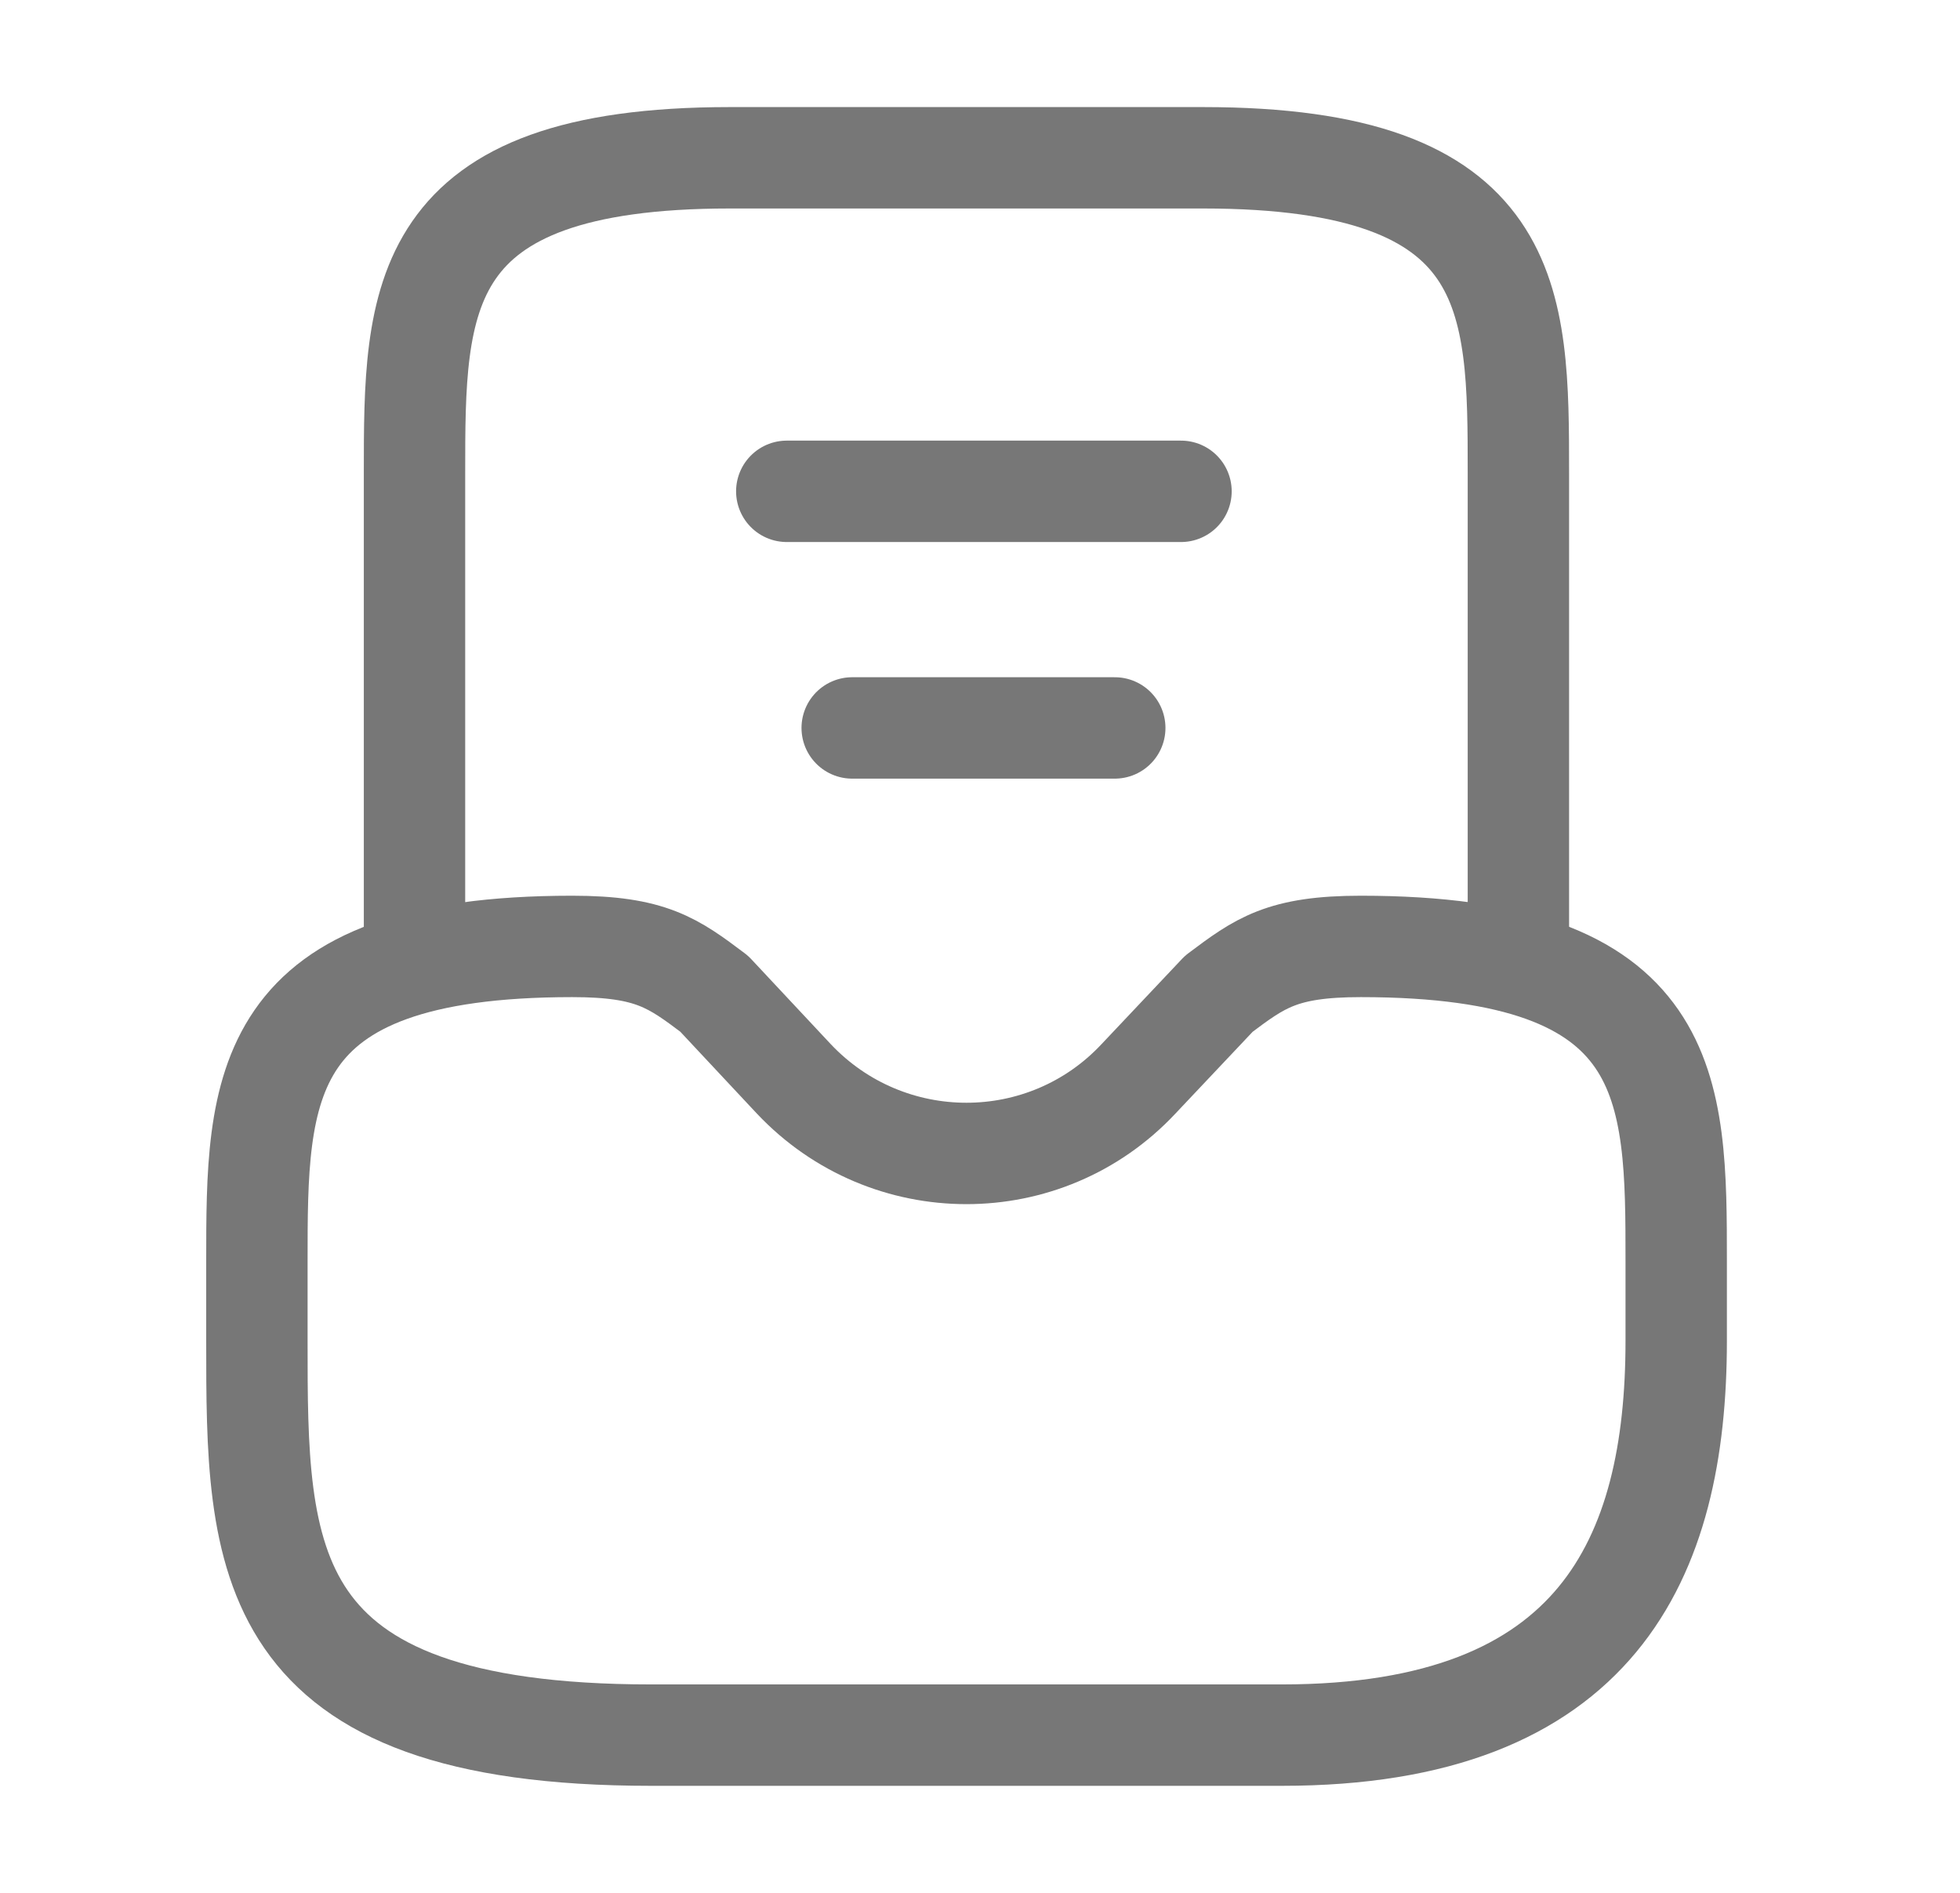
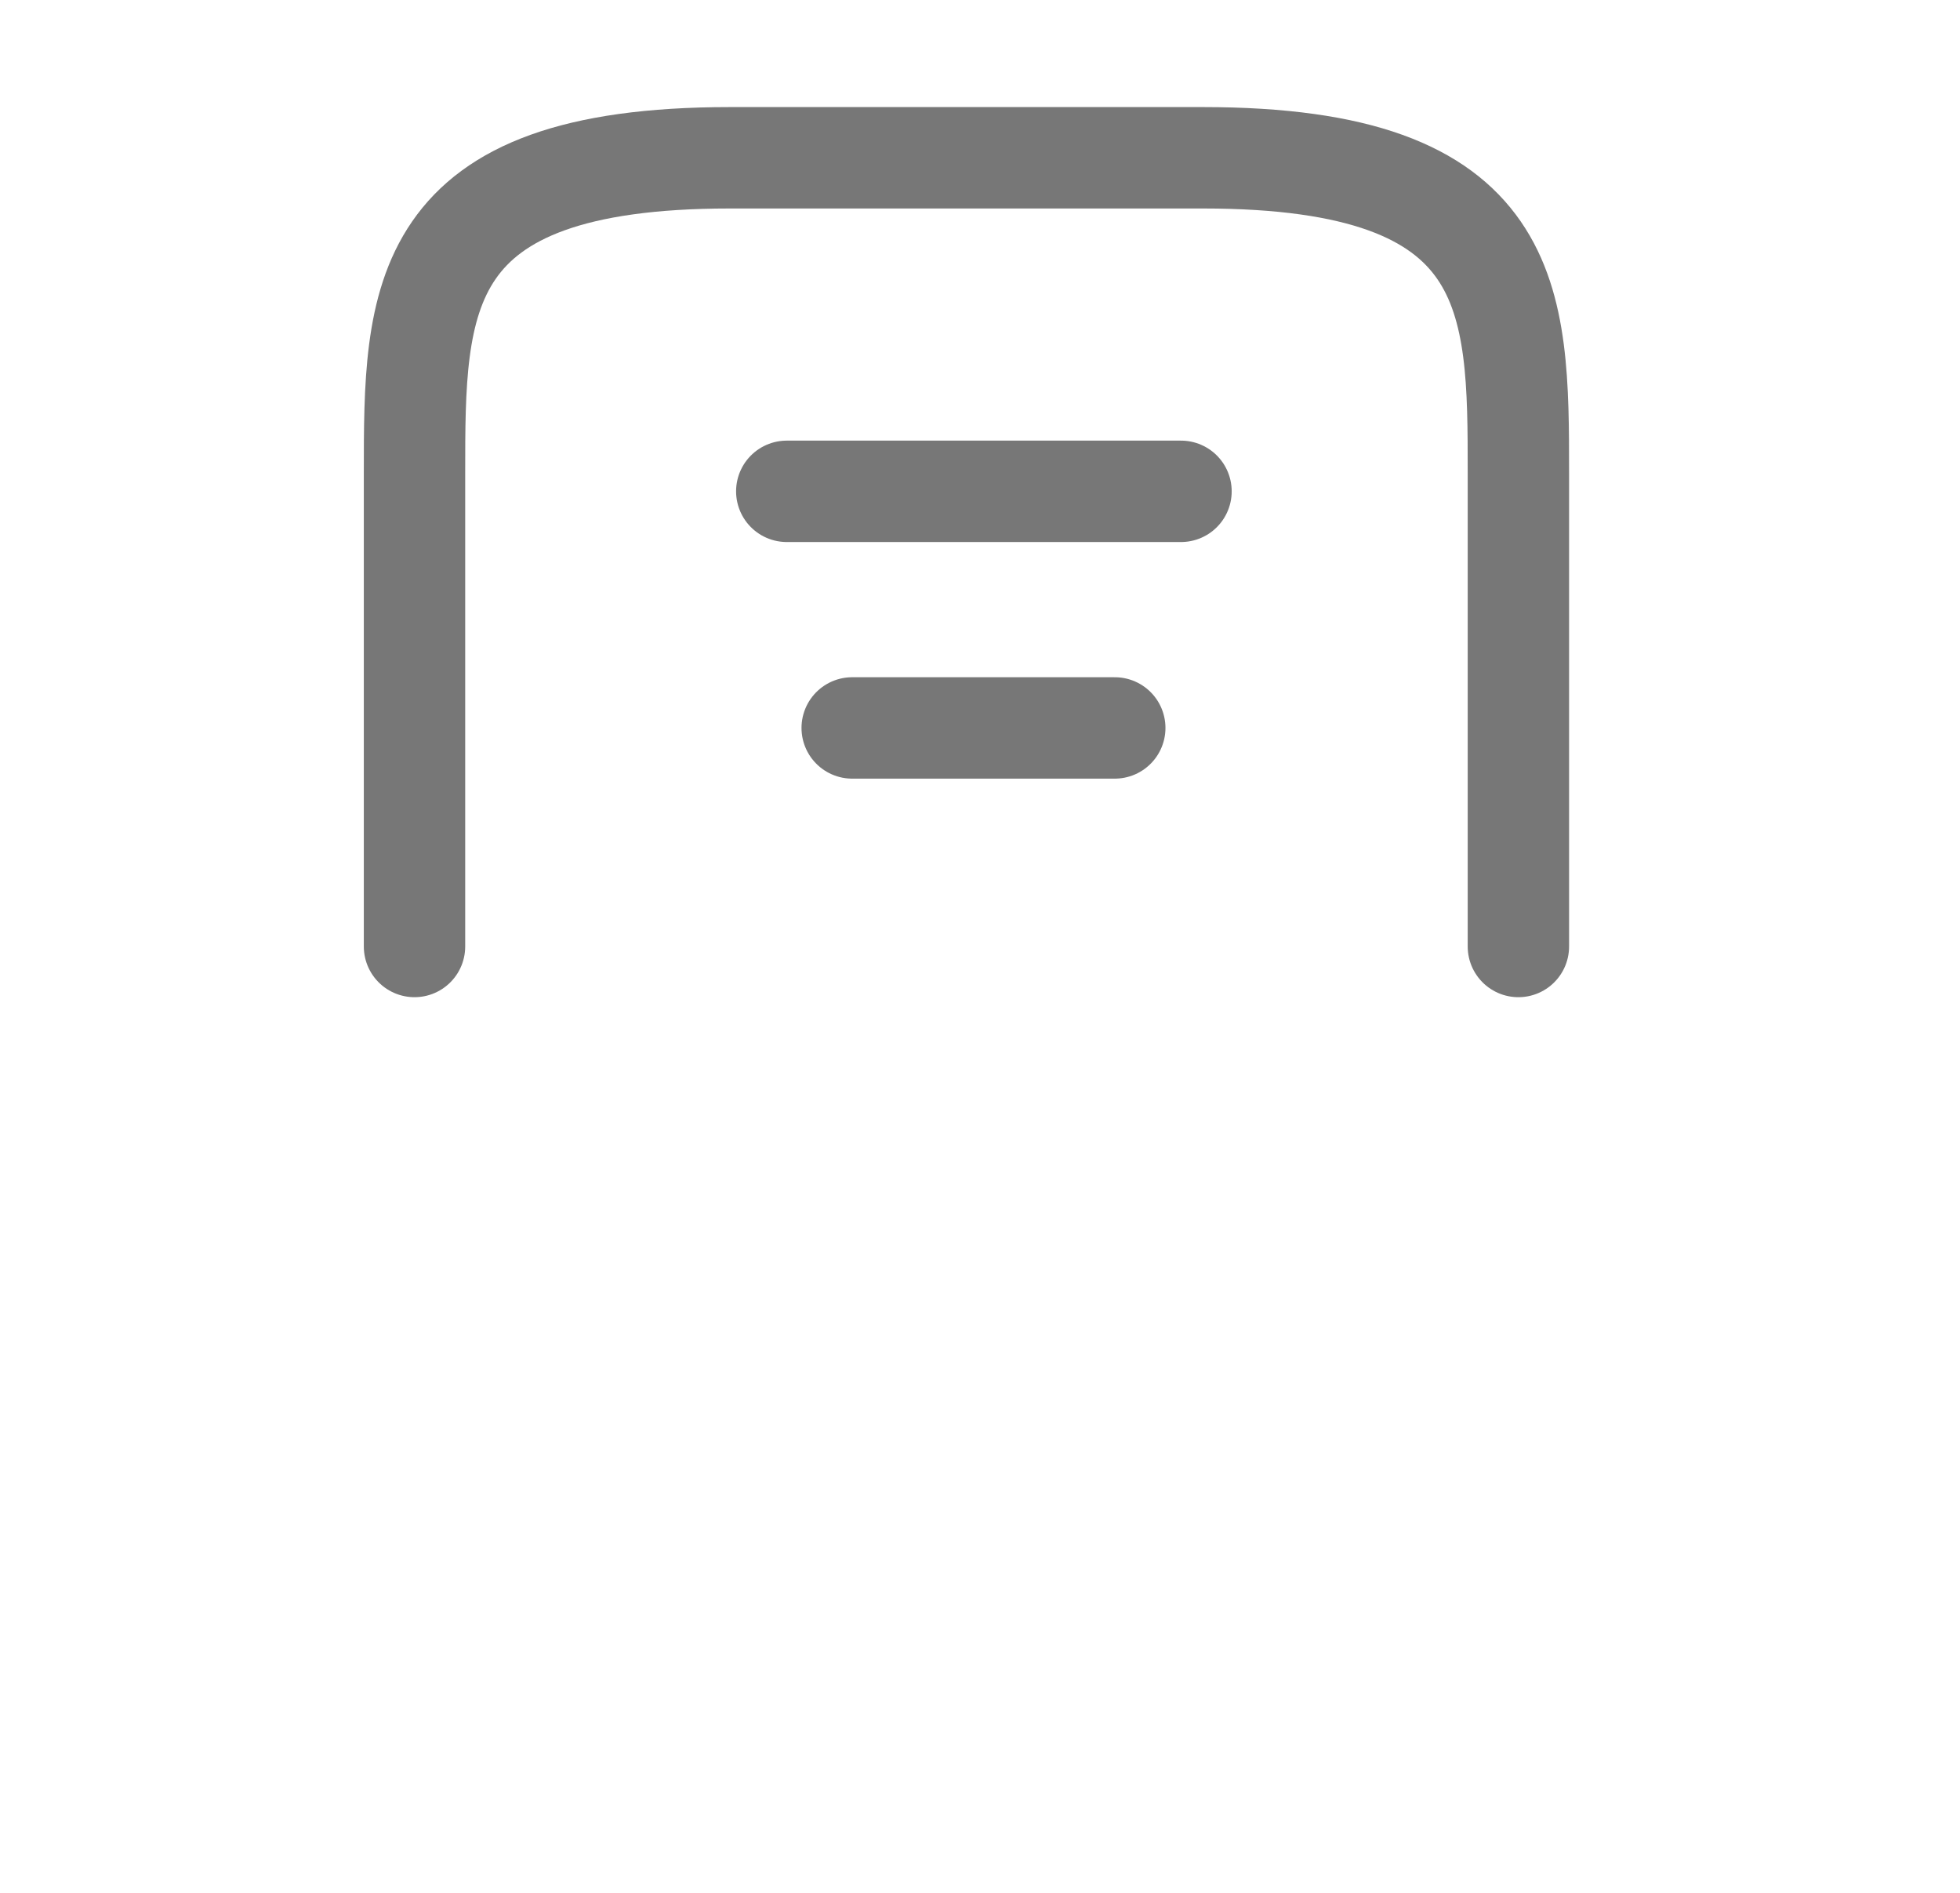
<svg xmlns="http://www.w3.org/2000/svg" width="29" height="28" viewBox="0 0 29 28" fill="none">
-   <path d="M8.467 14C3.801 14 3.801 16.088 3.801 18.667V19.833C3.801 23.053 3.801 25.667 9.634 25.667H18.967C23.634 25.667 24.801 23.053 24.801 19.833V18.667C24.801 16.088 24.801 14 20.134 14C18.967 14 18.641 14.245 18.034 14.7L16.844 15.96C15.467 17.43 13.134 17.43 11.746 15.96L10.567 14.7C9.961 14.245 9.634 14 8.467 14Z" stroke="#777777" stroke-width="1.5" stroke-miterlimit="10" stroke-linecap="round" stroke-linejoin="round" />
  <path d="M22.466 14.001V7.001C22.466 4.422 22.466 2.334 17.799 2.334H10.8C6.133 2.334 6.133 4.422 6.133 7.001V14.001" stroke="#777777" stroke-width="1.5" stroke-miterlimit="10" stroke-linecap="round" stroke-linejoin="round" />
  <path d="M12.609 10.768H16.494" stroke="#777777" stroke-width="1.5" stroke-linecap="round" stroke-linejoin="round" />
  <path d="M11.641 7.268H17.474" stroke="#777777" stroke-width="1.5" stroke-linecap="round" stroke-linejoin="round" />
</svg>